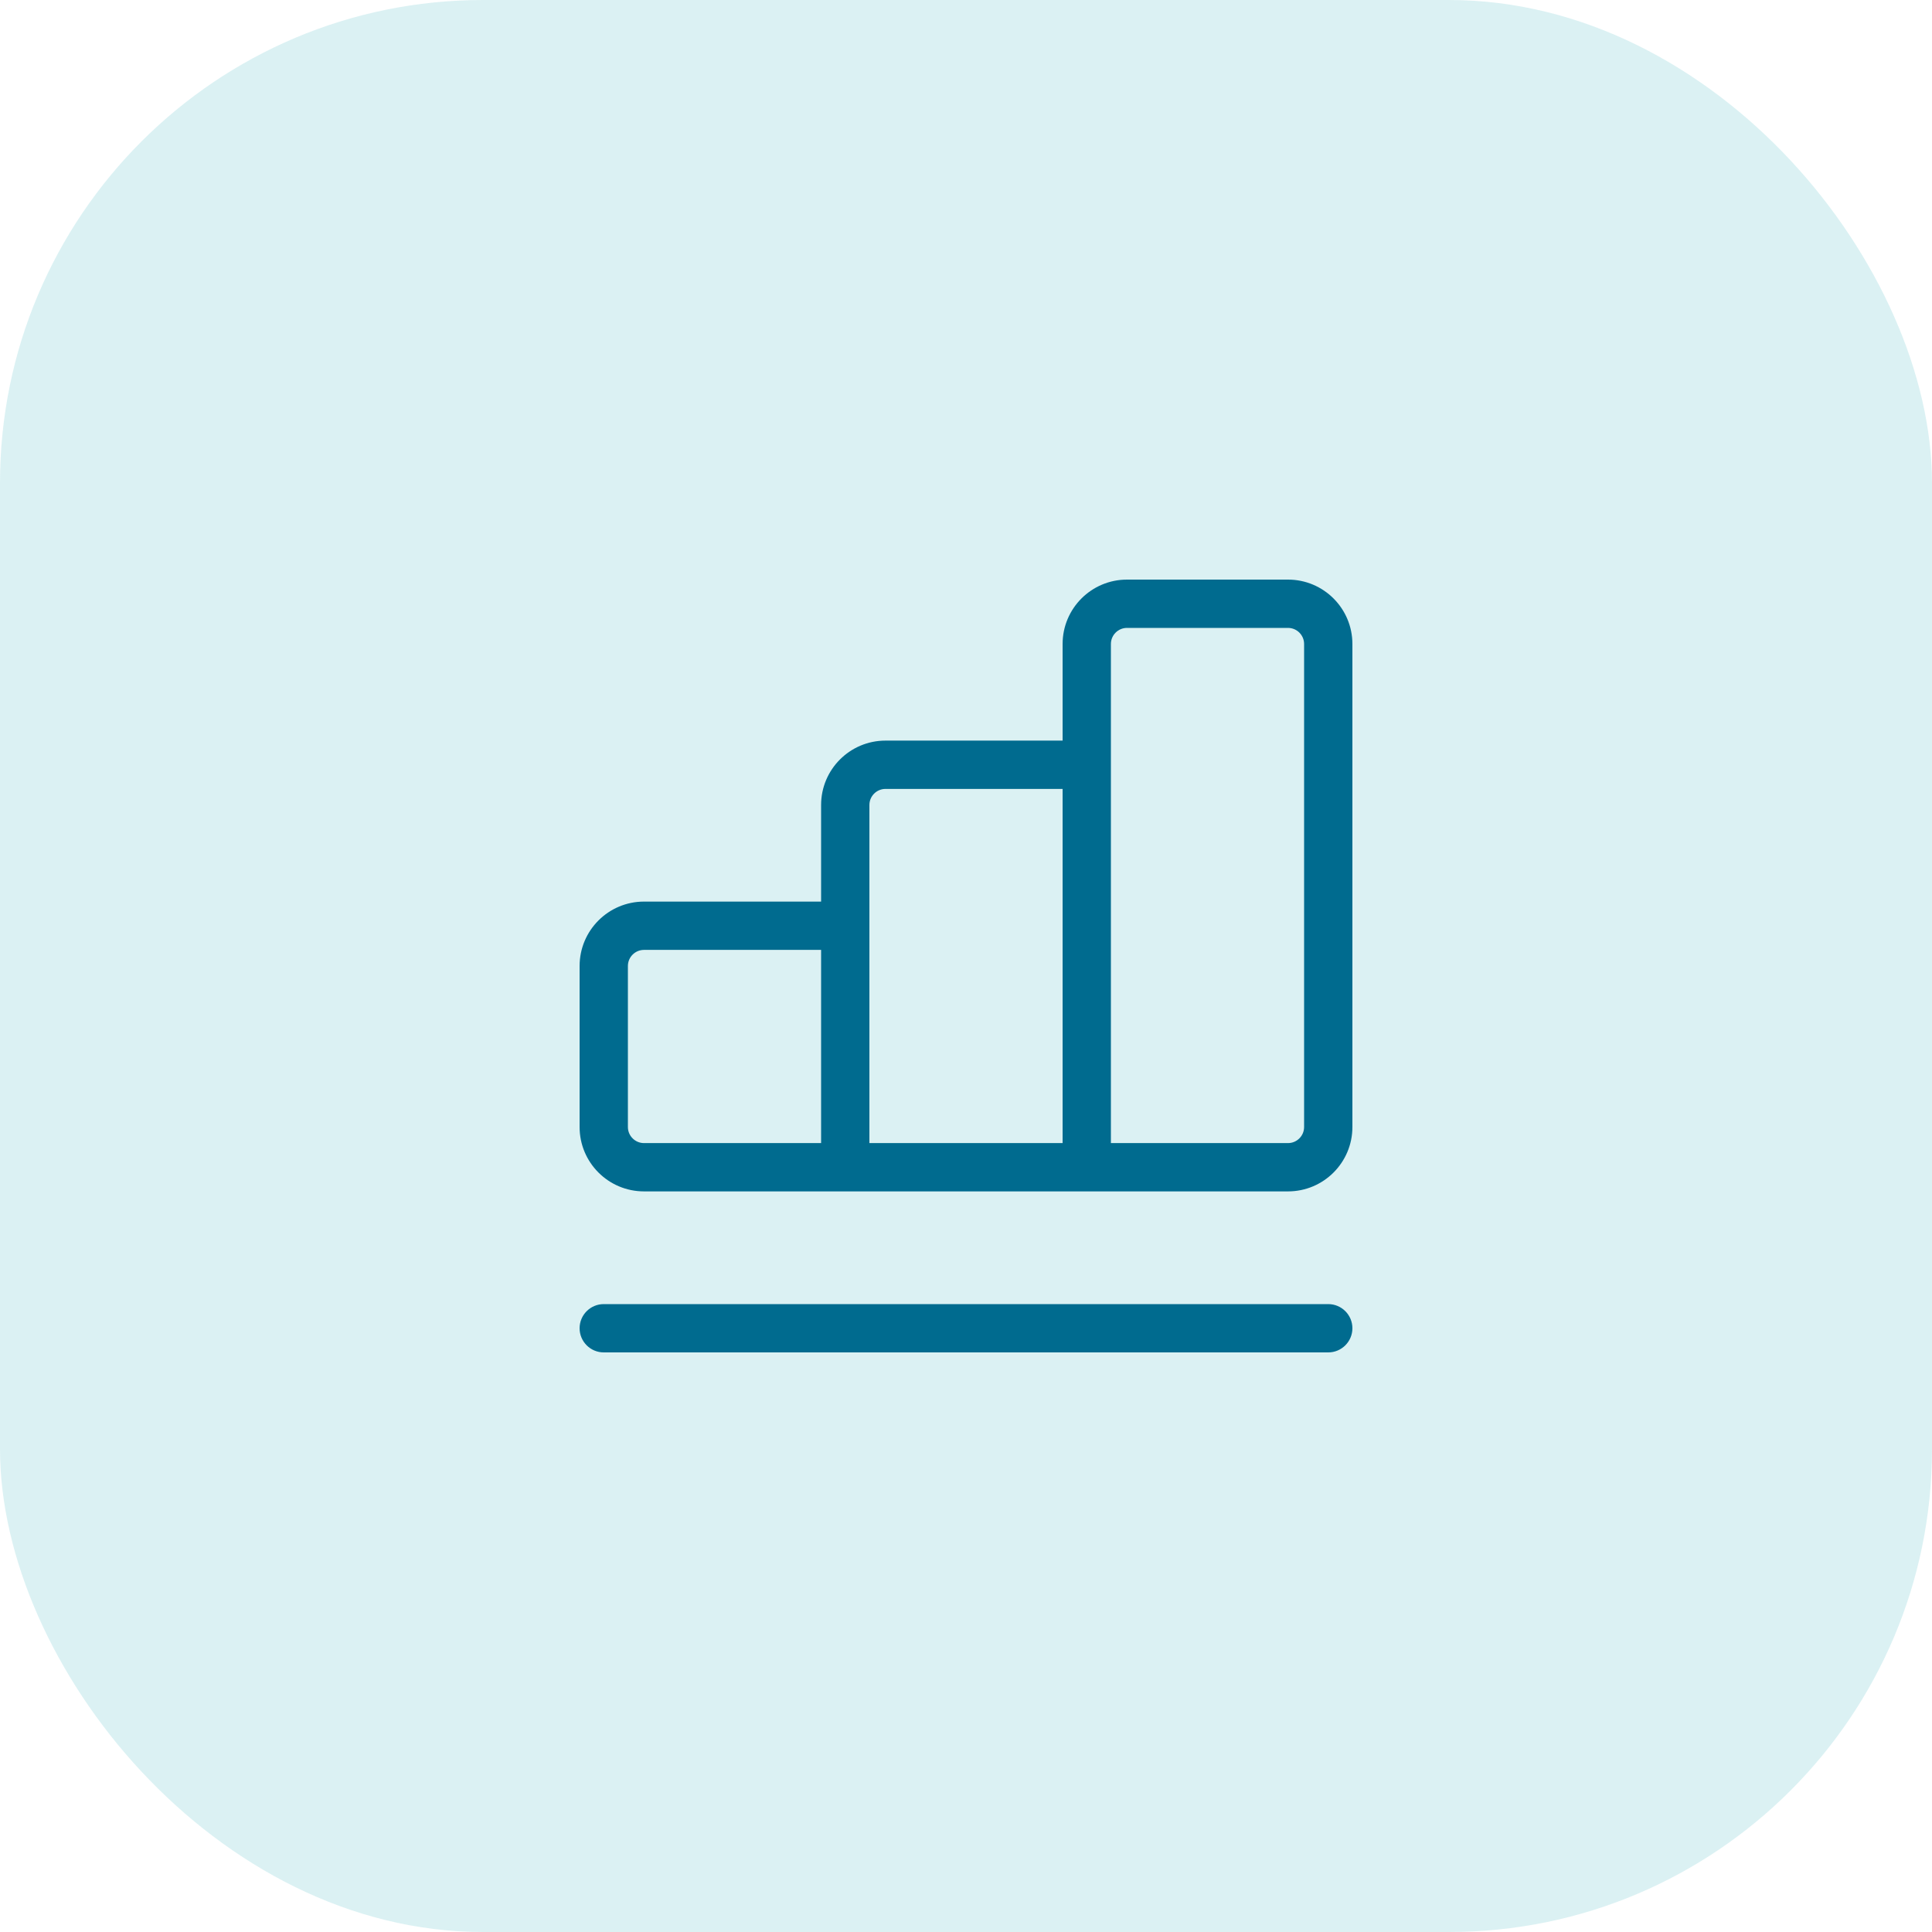
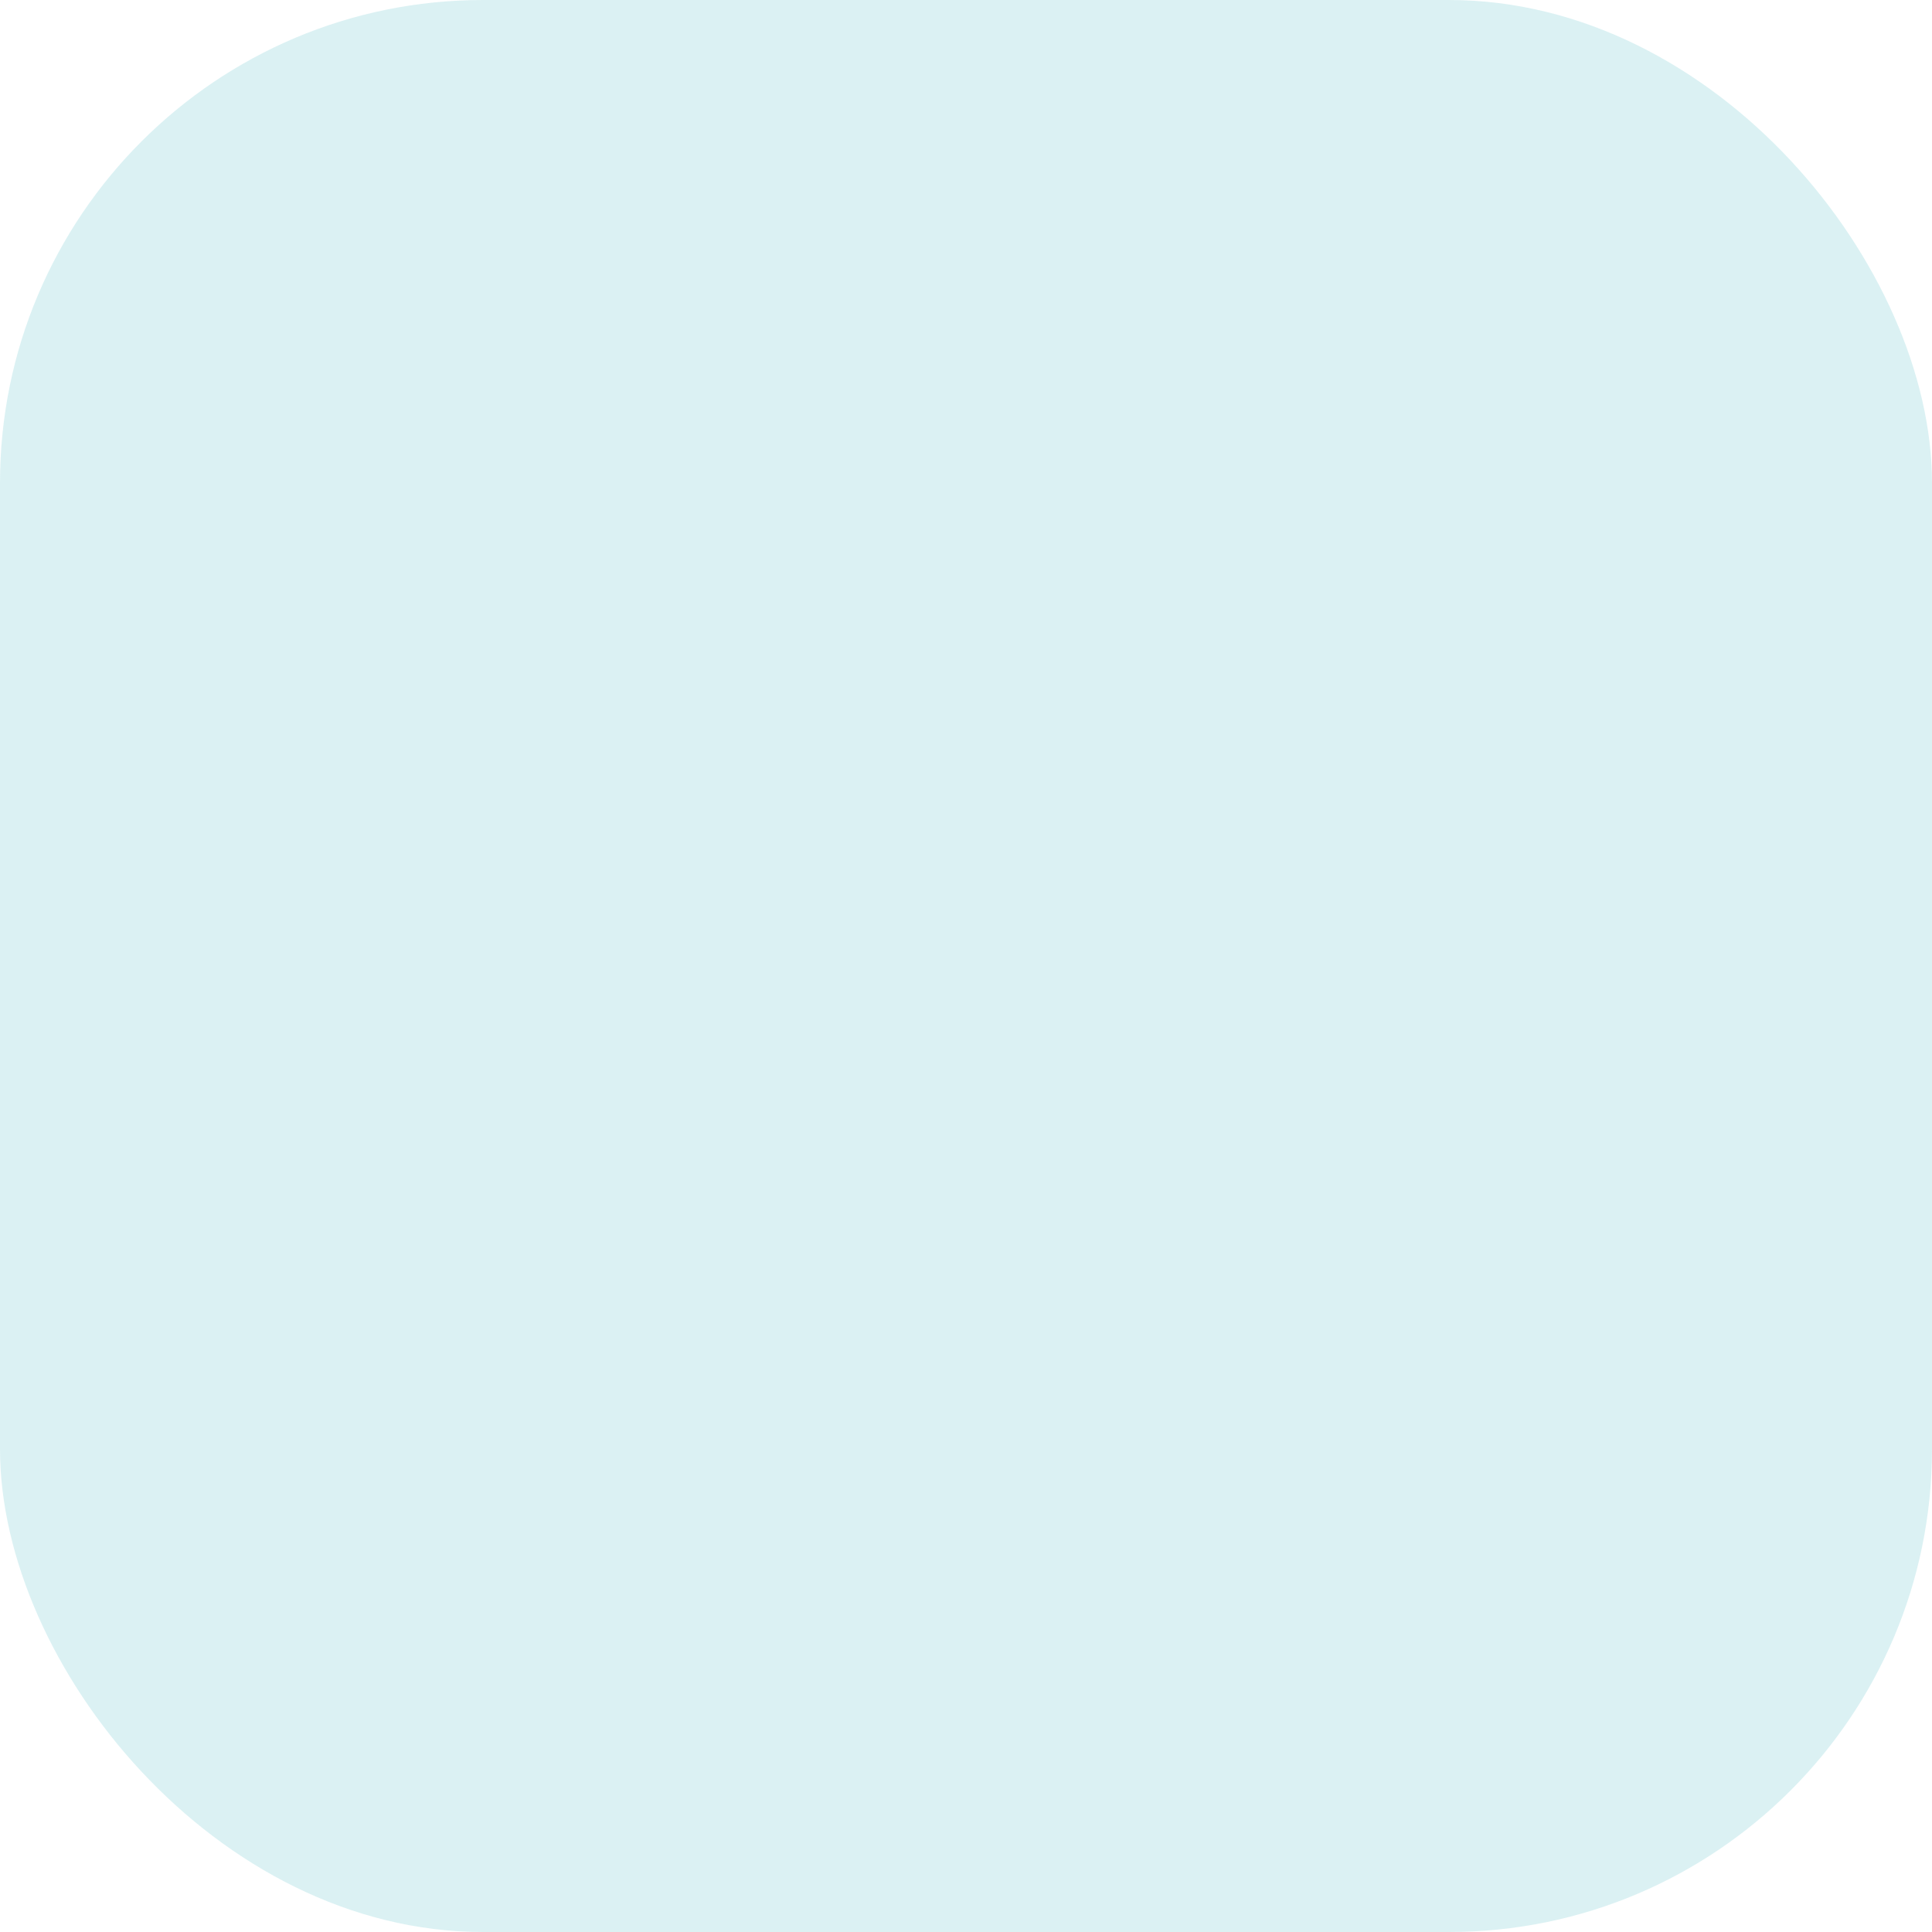
<svg xmlns="http://www.w3.org/2000/svg" width="80" height="80" viewBox="0 0 80 80" fill="none">
  <rect opacity="0.2" width="80" height="80" rx="20" fill="#4EBDC7" />
-   <path fill-rule="evenodd" clip-rule="evenodd" d="M46.667 26C46.299 26 46 26.299 46 26.667V31.667V31.667V47.333H53.333C53.701 47.333 54 47.034 54 46.667V26.667C54 26.299 53.701 26 53.333 26H46.667ZM44 26.667V30.667H36.667C35.194 30.667 34 31.861 34 33.333V37.333H26.667C25.194 37.333 24 38.528 24 40V46.667C24 48.139 25.194 49.333 26.667 49.333H34.987L35 49.333L35.013 49.333H44.987L45 49.333L45.013 49.333H53.333C54.806 49.333 56 48.139 56 46.667V26.667C56 25.194 54.806 24 53.333 24H46.667C45.194 24 44 25.194 44 26.667ZM26.667 39.333H34V47.333H26.667C26.299 47.333 26 47.034 26 46.667V40C26 39.632 26.299 39.333 26.667 39.333ZM36 38.333V47.333H44V32.667H36.667C36.299 32.667 36 32.966 36 33.333V38.333ZM25 54C24.448 54 24 54.448 24 55C24 55.552 24.448 56 25 56H55C55.552 56 56 55.552 56 55C56 54.448 55.552 54 55 54H25Z" fill="#006B8F" />
</svg>